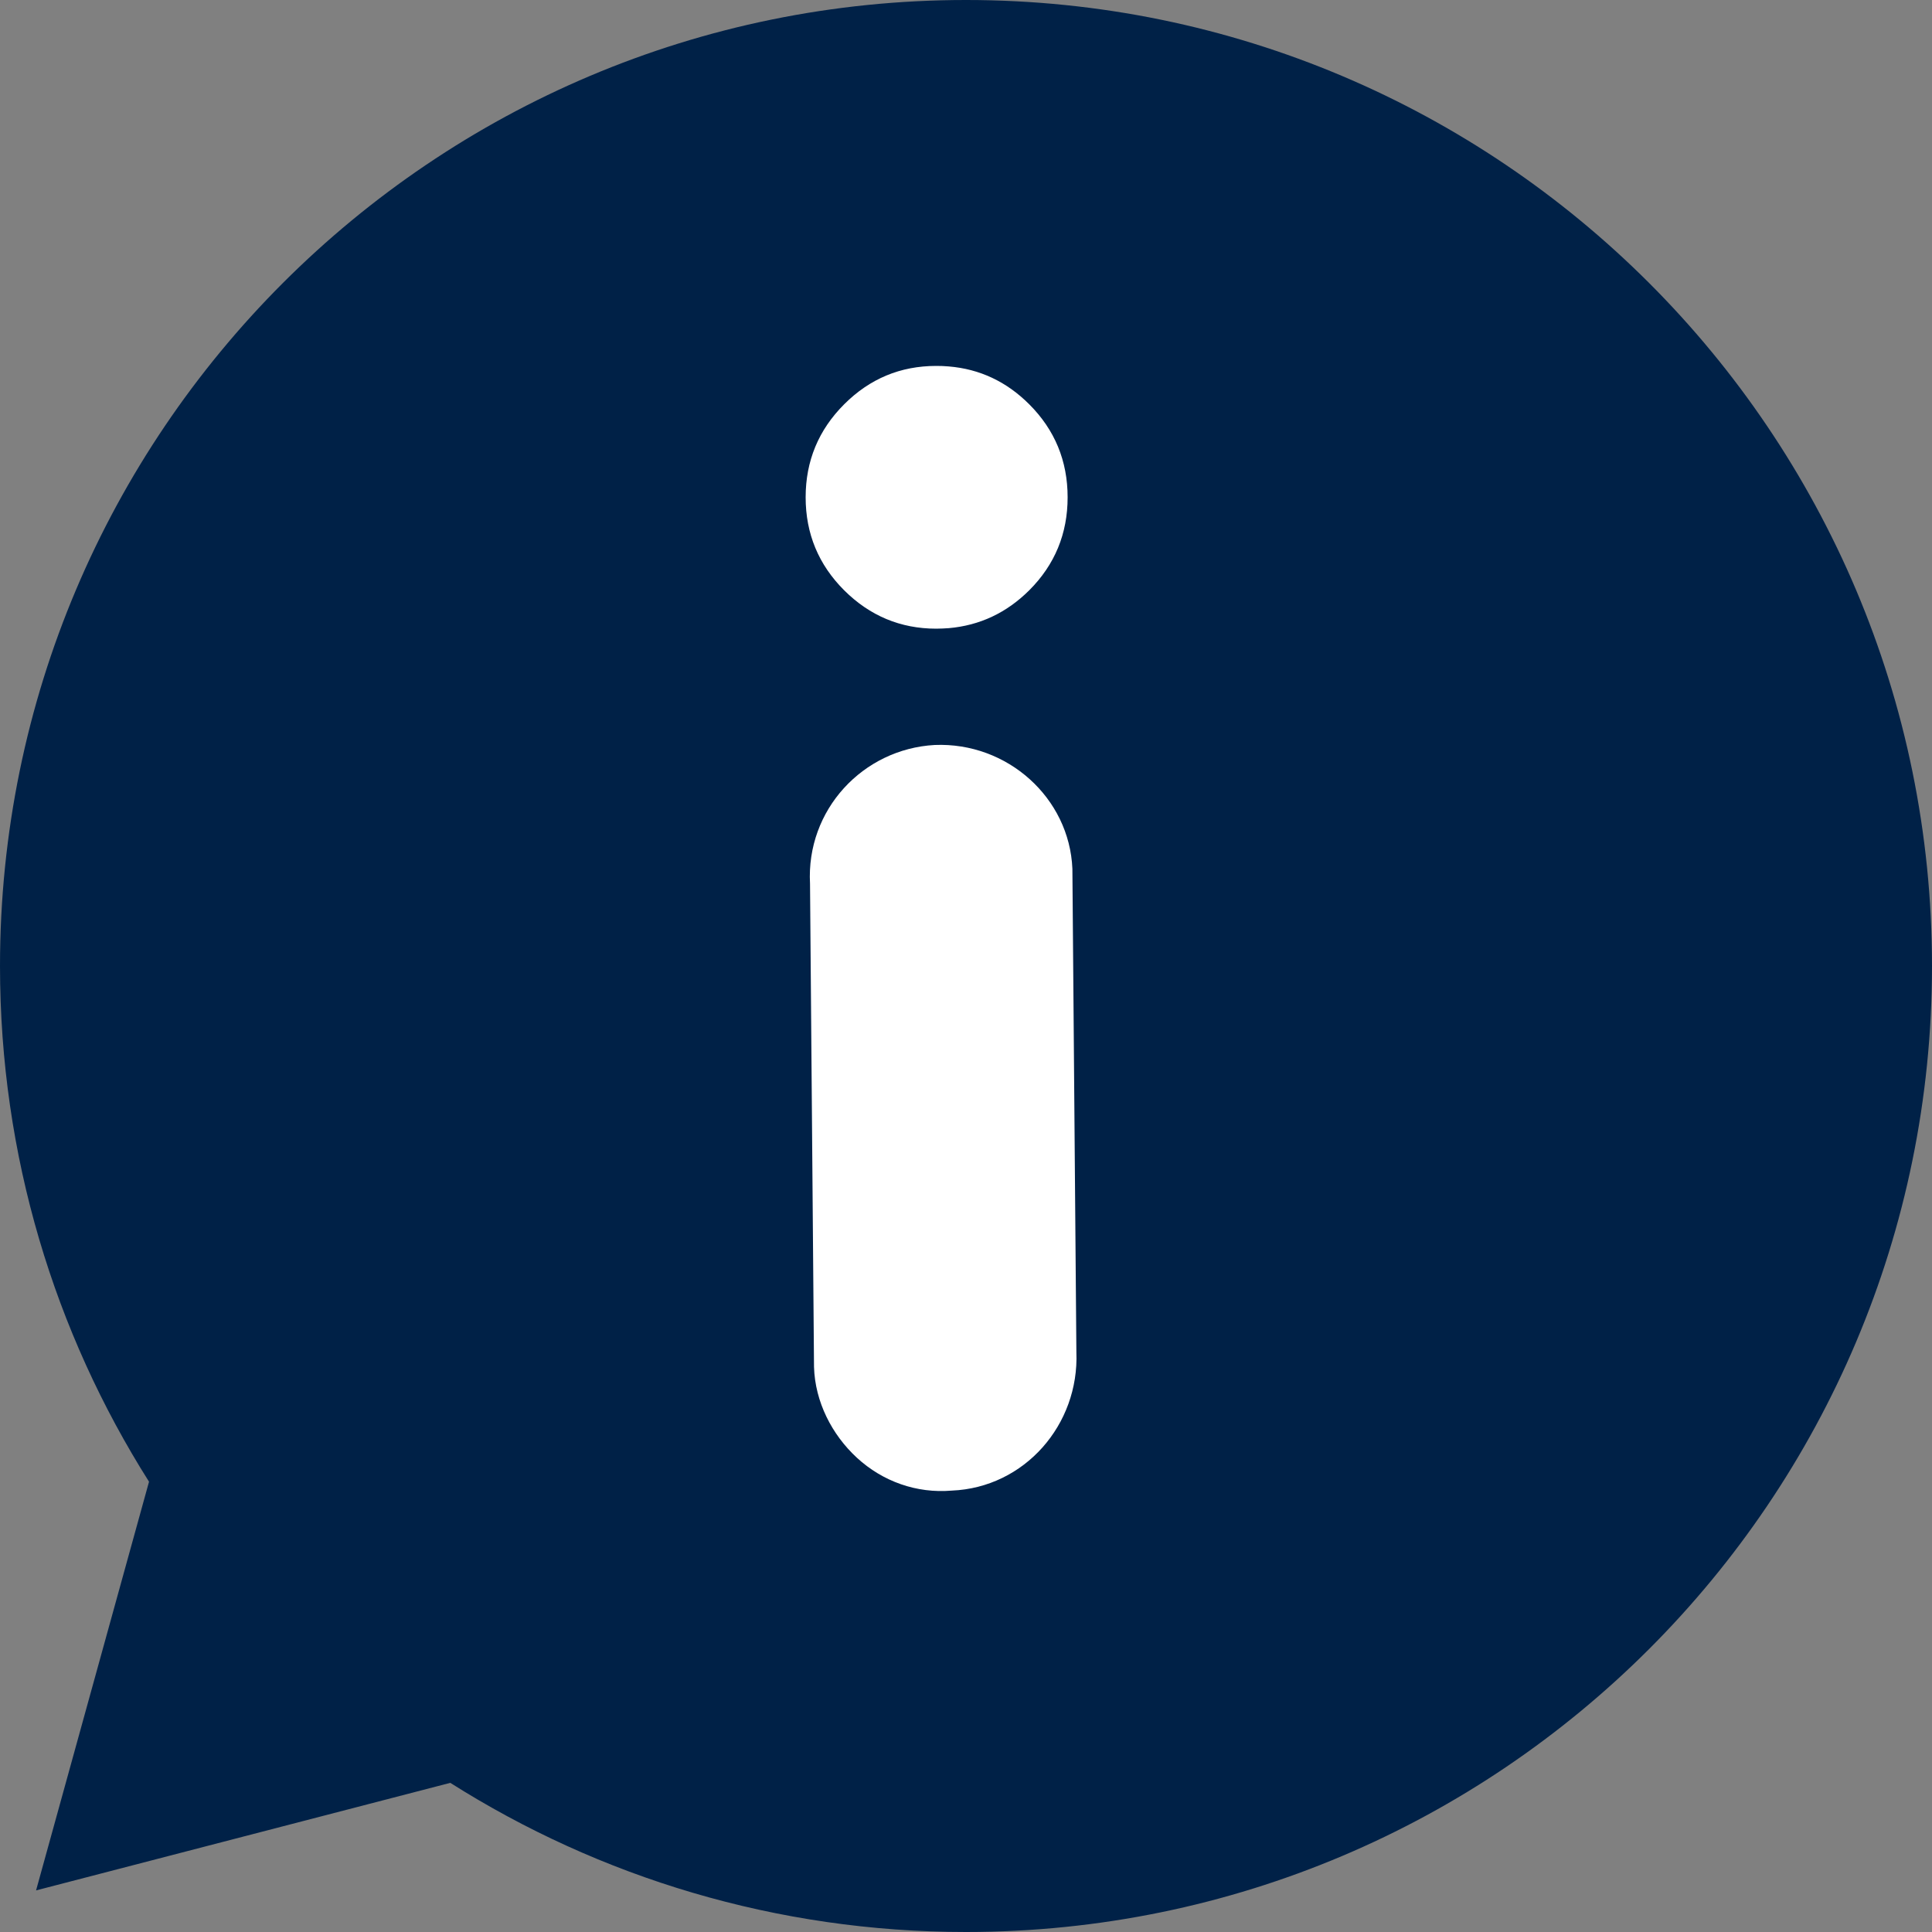
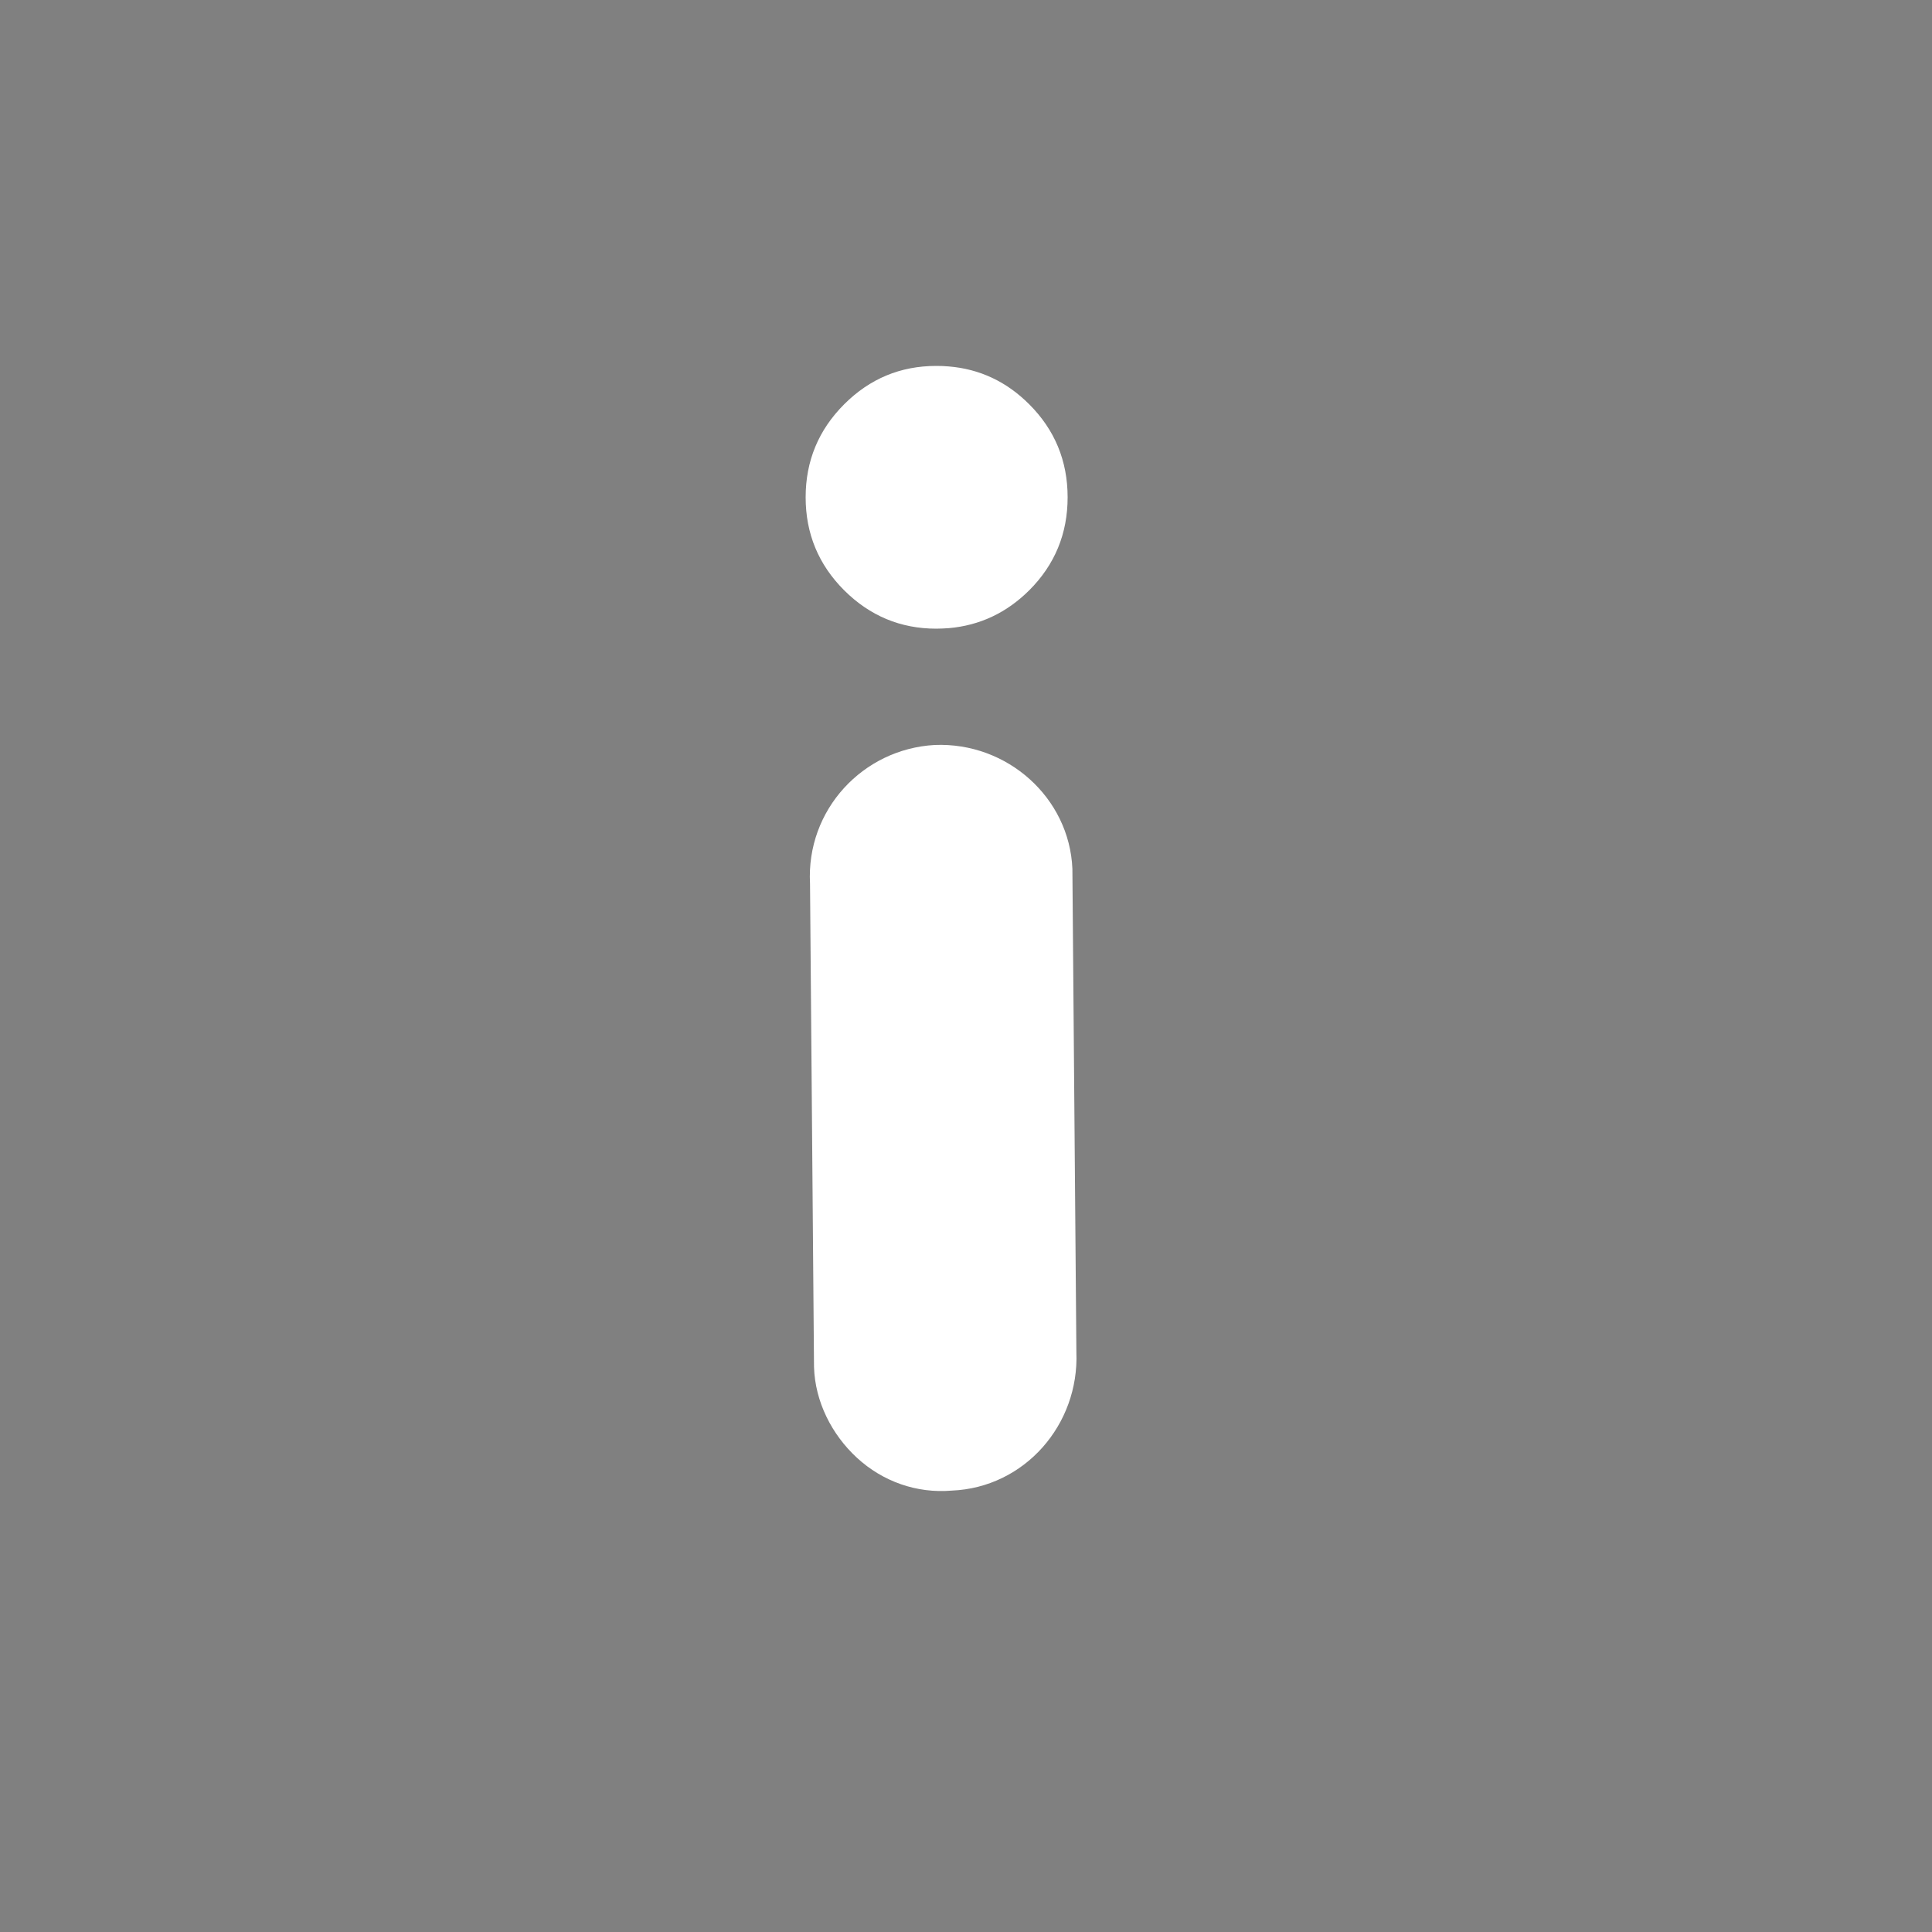
<svg xmlns="http://www.w3.org/2000/svg" width="15" height="15" viewBox="0 0 15 15" fill="none">
  <rect x="0" y="0" width="15" height="15" fill="#808080" stroke="none" />
-   <path d="M7.5 0H7.501C11.643 0.001 15 3.358 15 7.5C15 11.642 11.643 14.999 7.501 15H7.5C6.028 15 4.654 14.575 3.496 13.842L0.28 14.677L1.157 11.504C0.424 10.345 1.90735e-05 8.972 1.90735e-05 7.5C1.90735e-05 3.358 3.358 0 7.5 0Z" fill="#002147" />
  <path d="M7.257 5.784C6.699 5.815 6.258 6.288 6.289 6.861L6.32 10.613C6.328 10.884 6.459 11.139 6.653 11.318C6.854 11.503 7.118 11.596 7.389 11.573C7.954 11.55 8.38 11.062 8.357 10.497L8.326 6.745C8.303 6.195 7.822 5.761 7.257 5.784Z" fill="white" />
  <path d="M7.991 4.583C7.815 4.758 7.607 4.856 7.366 4.877C7.334 4.879 7.302 4.881 7.269 4.881C6.991 4.881 6.753 4.781 6.554 4.583C6.355 4.384 6.255 4.143 6.255 3.861C6.255 3.579 6.355 3.338 6.554 3.139C6.753 2.94 6.991 2.841 7.269 2.841C7.302 2.841 7.334 2.842 7.366 2.845C7.607 2.865 7.815 2.963 7.991 3.139C8.19 3.338 8.289 3.579 8.289 3.861C8.289 4.143 8.19 4.384 7.991 4.583Z" fill="white" />
</svg>